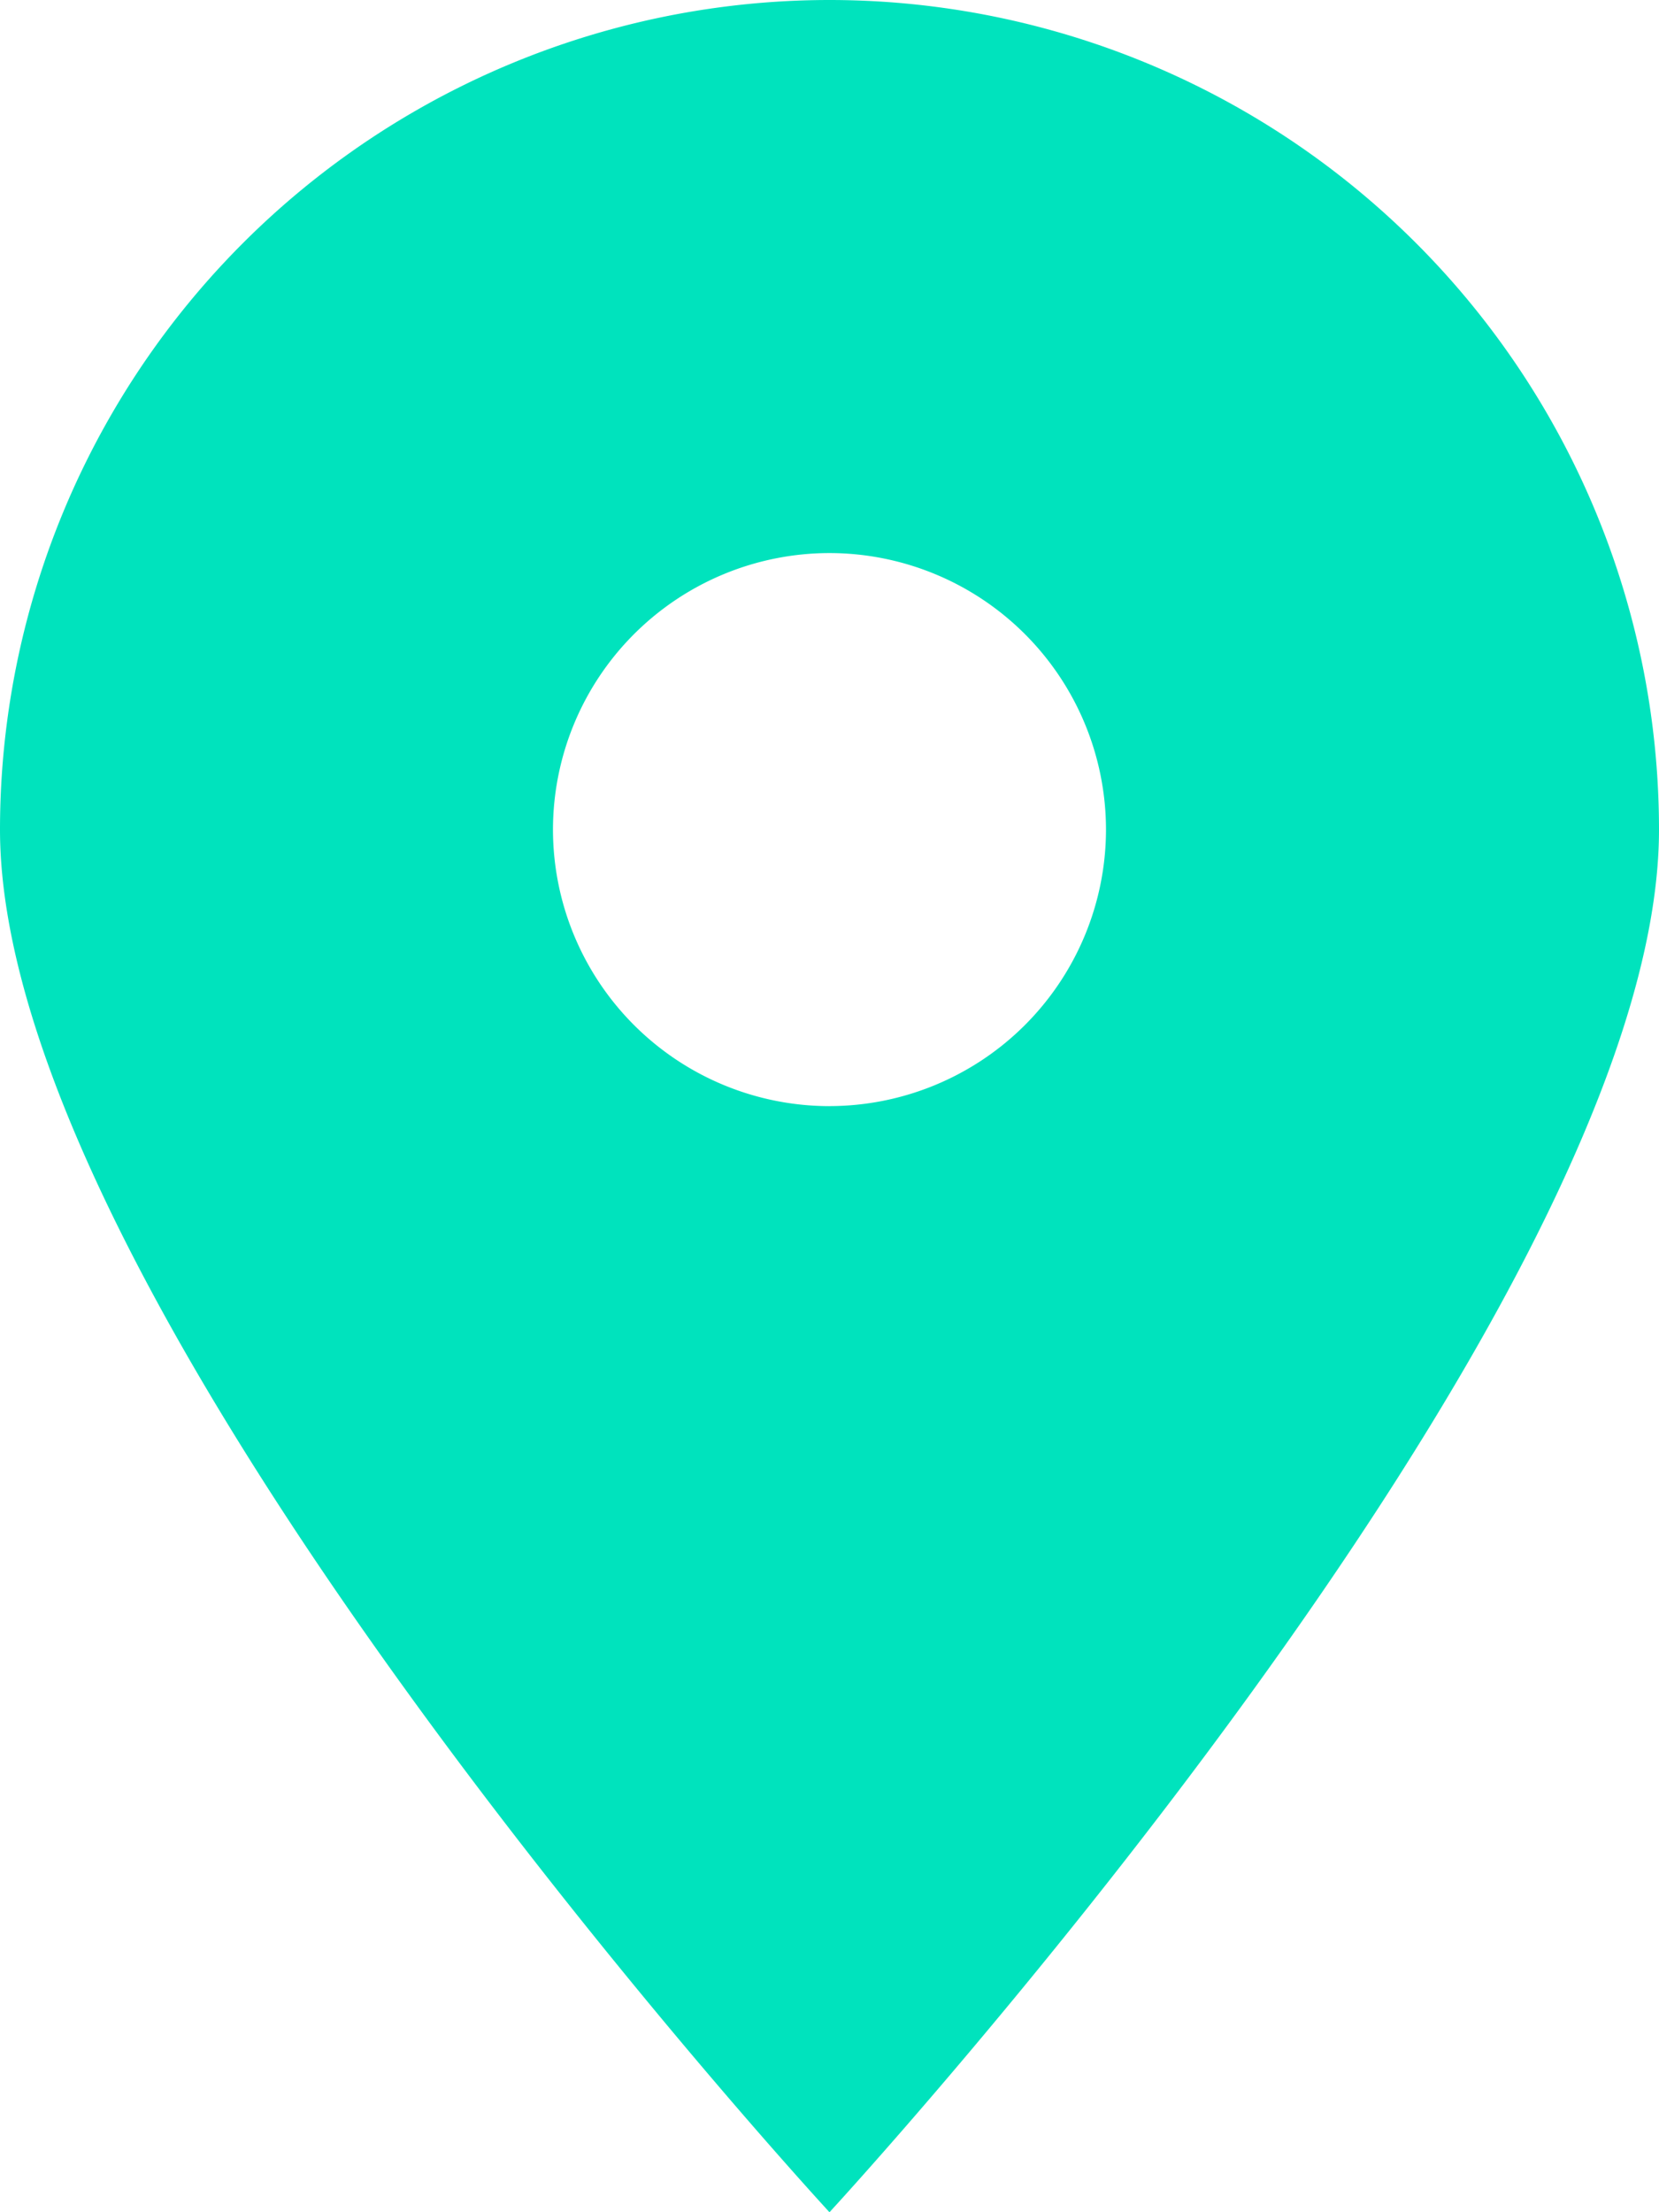
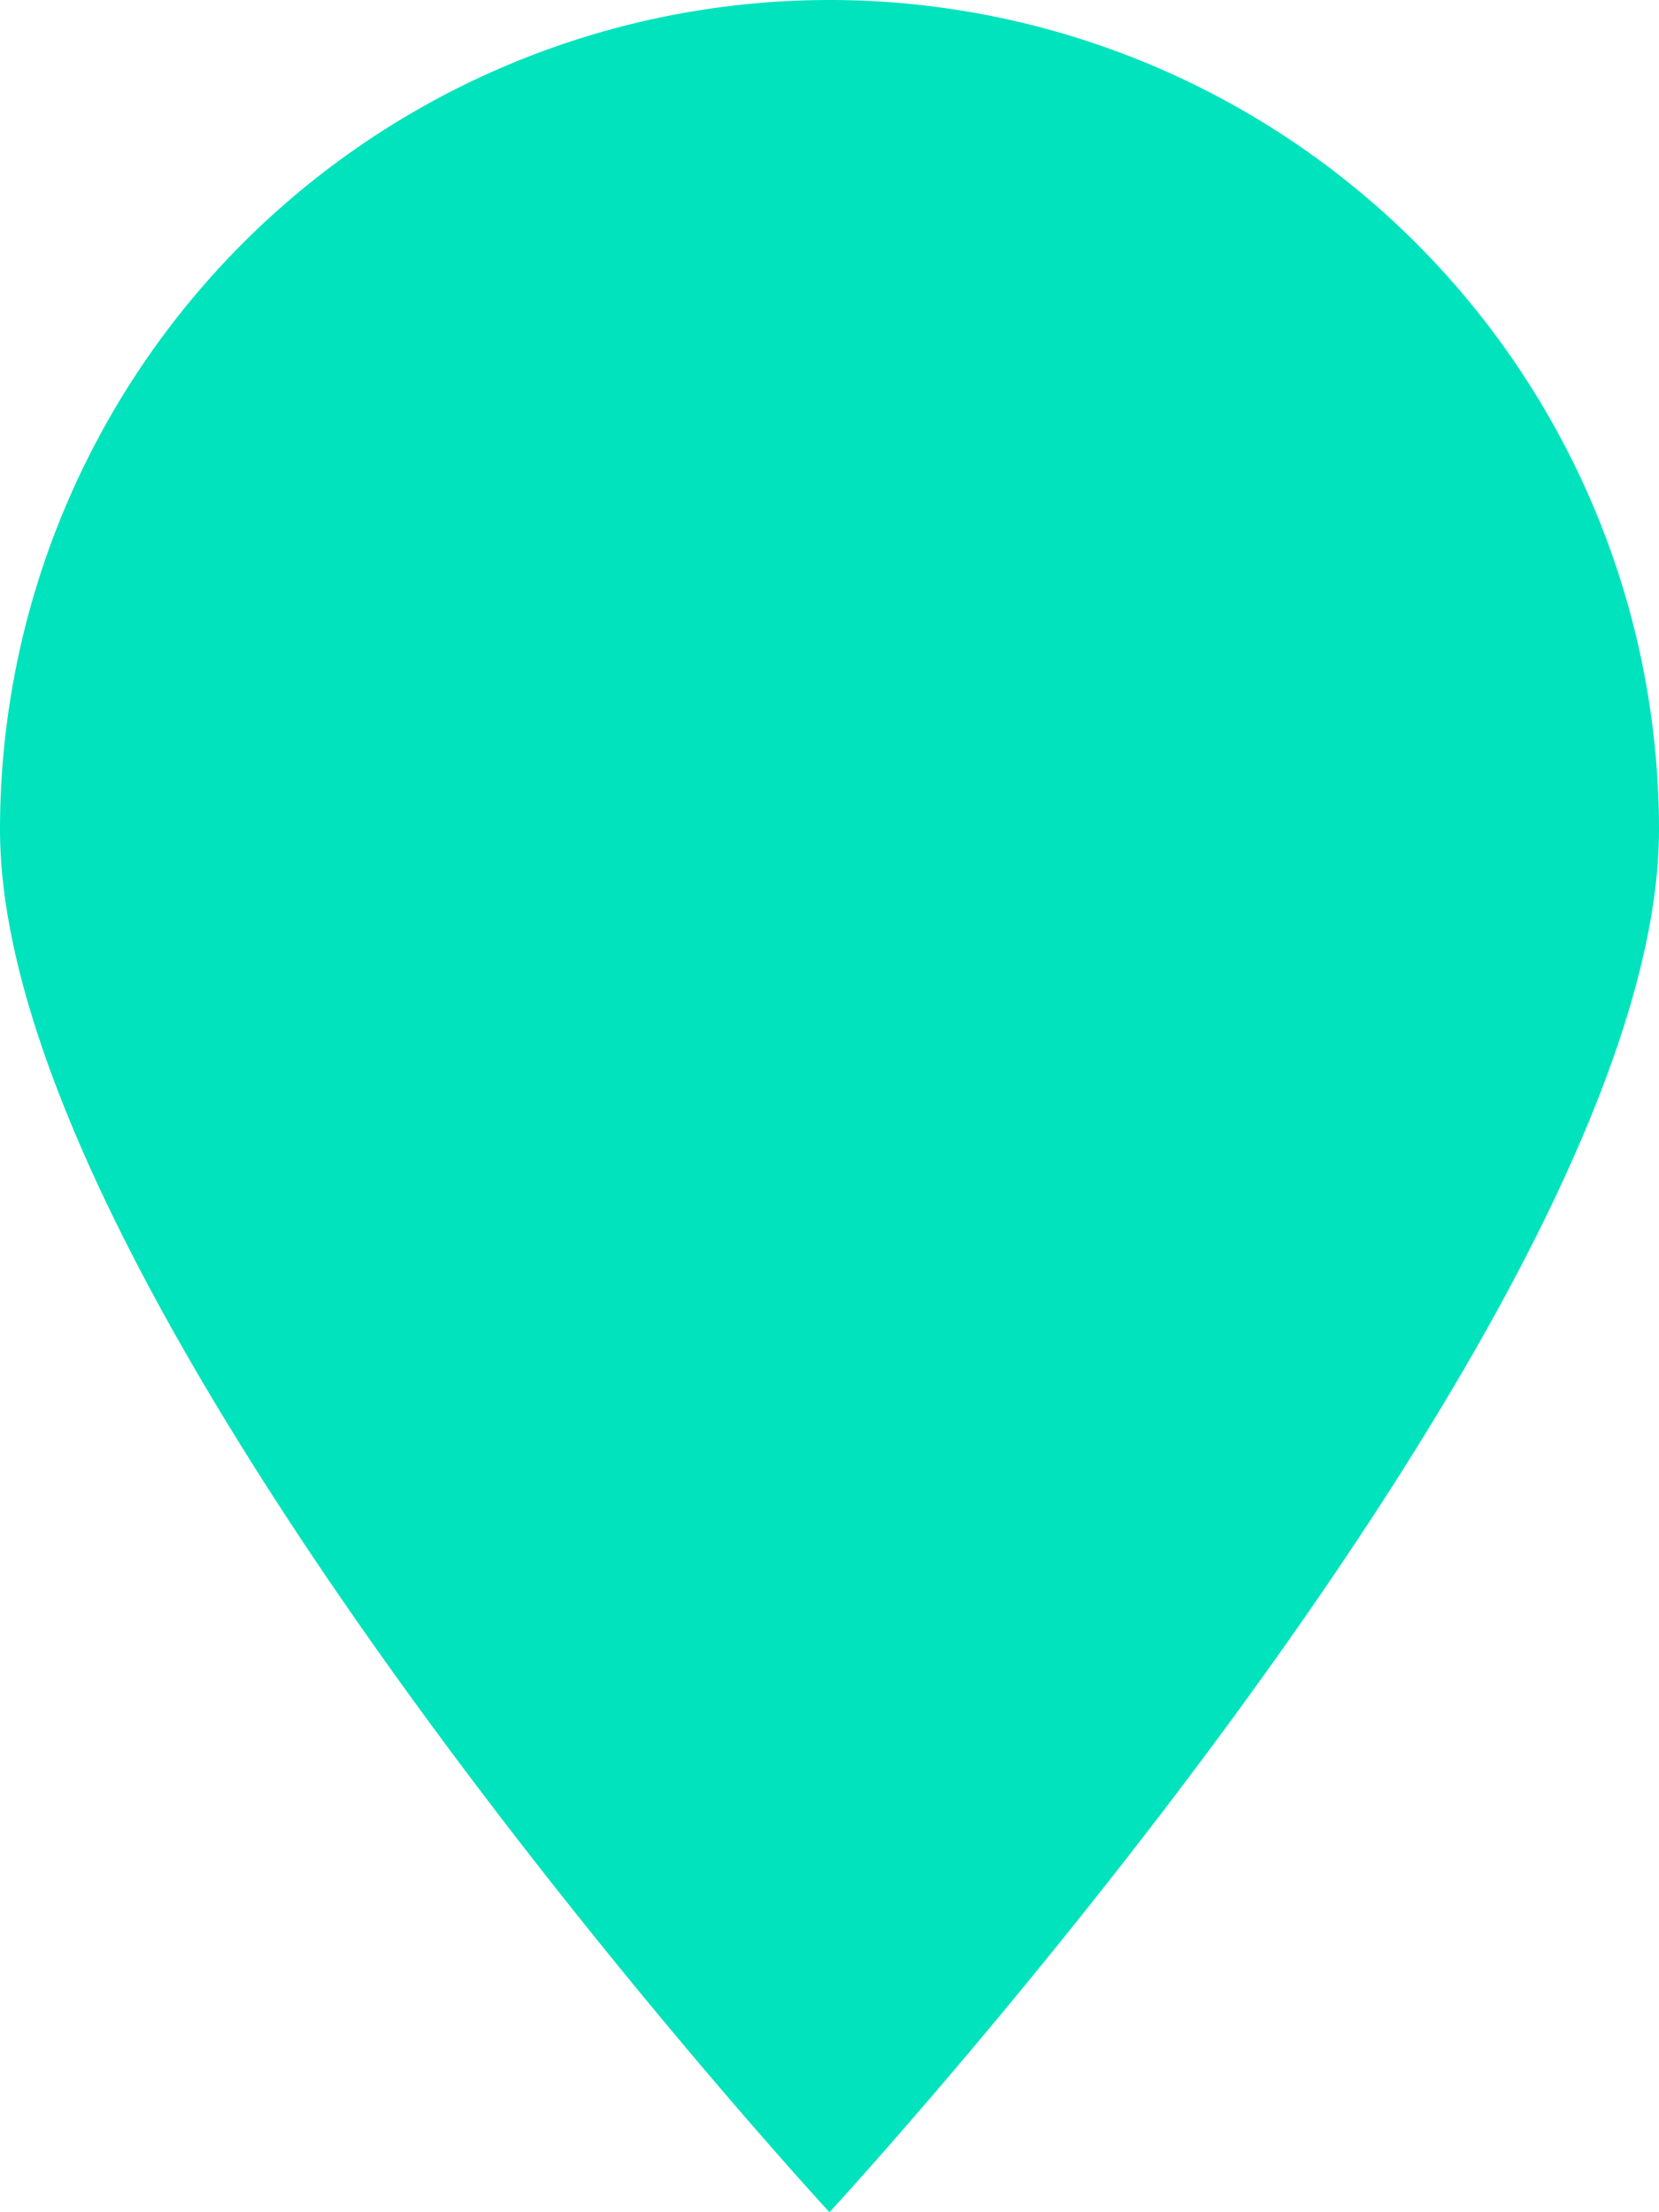
<svg xmlns="http://www.w3.org/2000/svg" width="42.875" height="57.167" viewBox="0 0 42.875 57.167">
-   <path d="M-3.063,57.667S18.375,34.443,18.375,21.937A21.443,21.443,0,0,0-3.063.5,21.443,21.443,0,0,0-24.5,21.937C-24.5,34.443-3.063,57.667-3.063,57.667Zm0-28.583a7.152,7.152,0,0,1-7.146-7.146,7.152,7.152,0,0,1,7.146-7.146,7.152,7.152,0,0,1,7.146,7.146A7.152,7.152,0,0,1-3.063,29.083Z" transform="translate(24.5 -0.5)" fill="#00e3bd" />
+   <path d="M-3.063,57.667S18.375,34.443,18.375,21.937A21.443,21.443,0,0,0-3.063.5,21.443,21.443,0,0,0-24.5,21.937C-24.5,34.443-3.063,57.667-3.063,57.667Zm0-28.583A7.152,7.152,0,0,1-3.063,29.083Z" transform="translate(24.5 -0.5)" fill="#00e3bd" />
</svg>